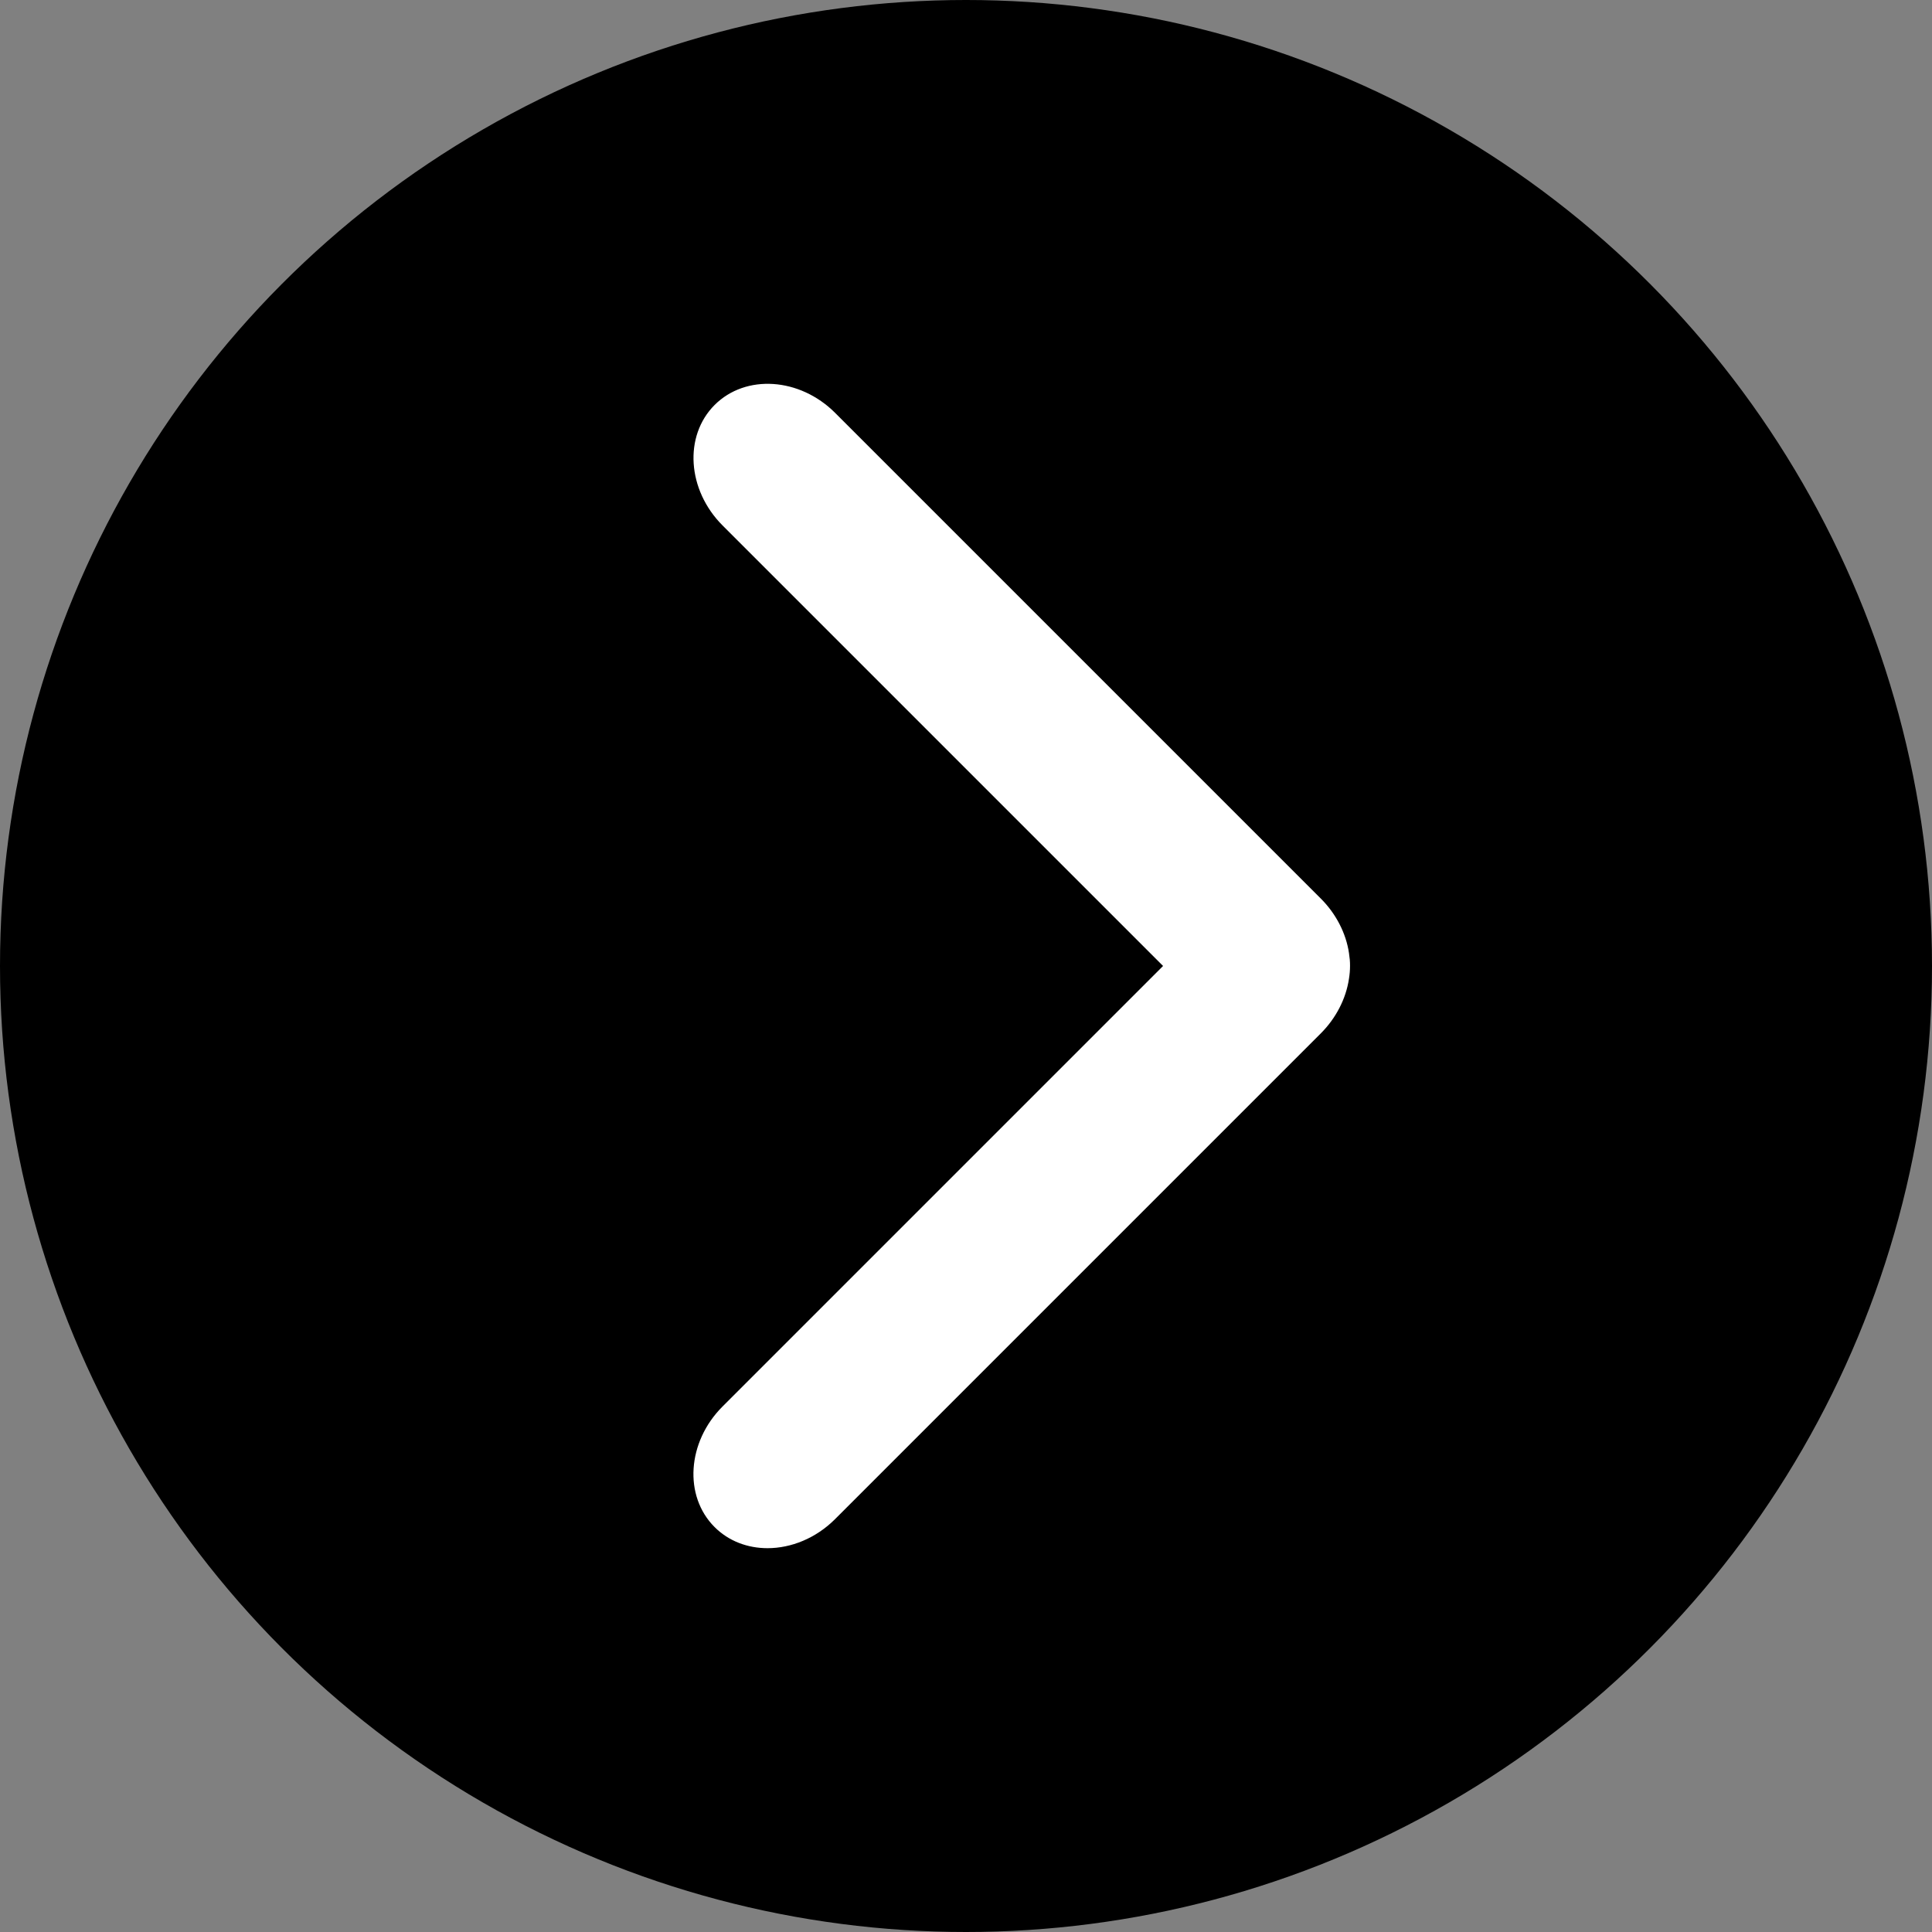
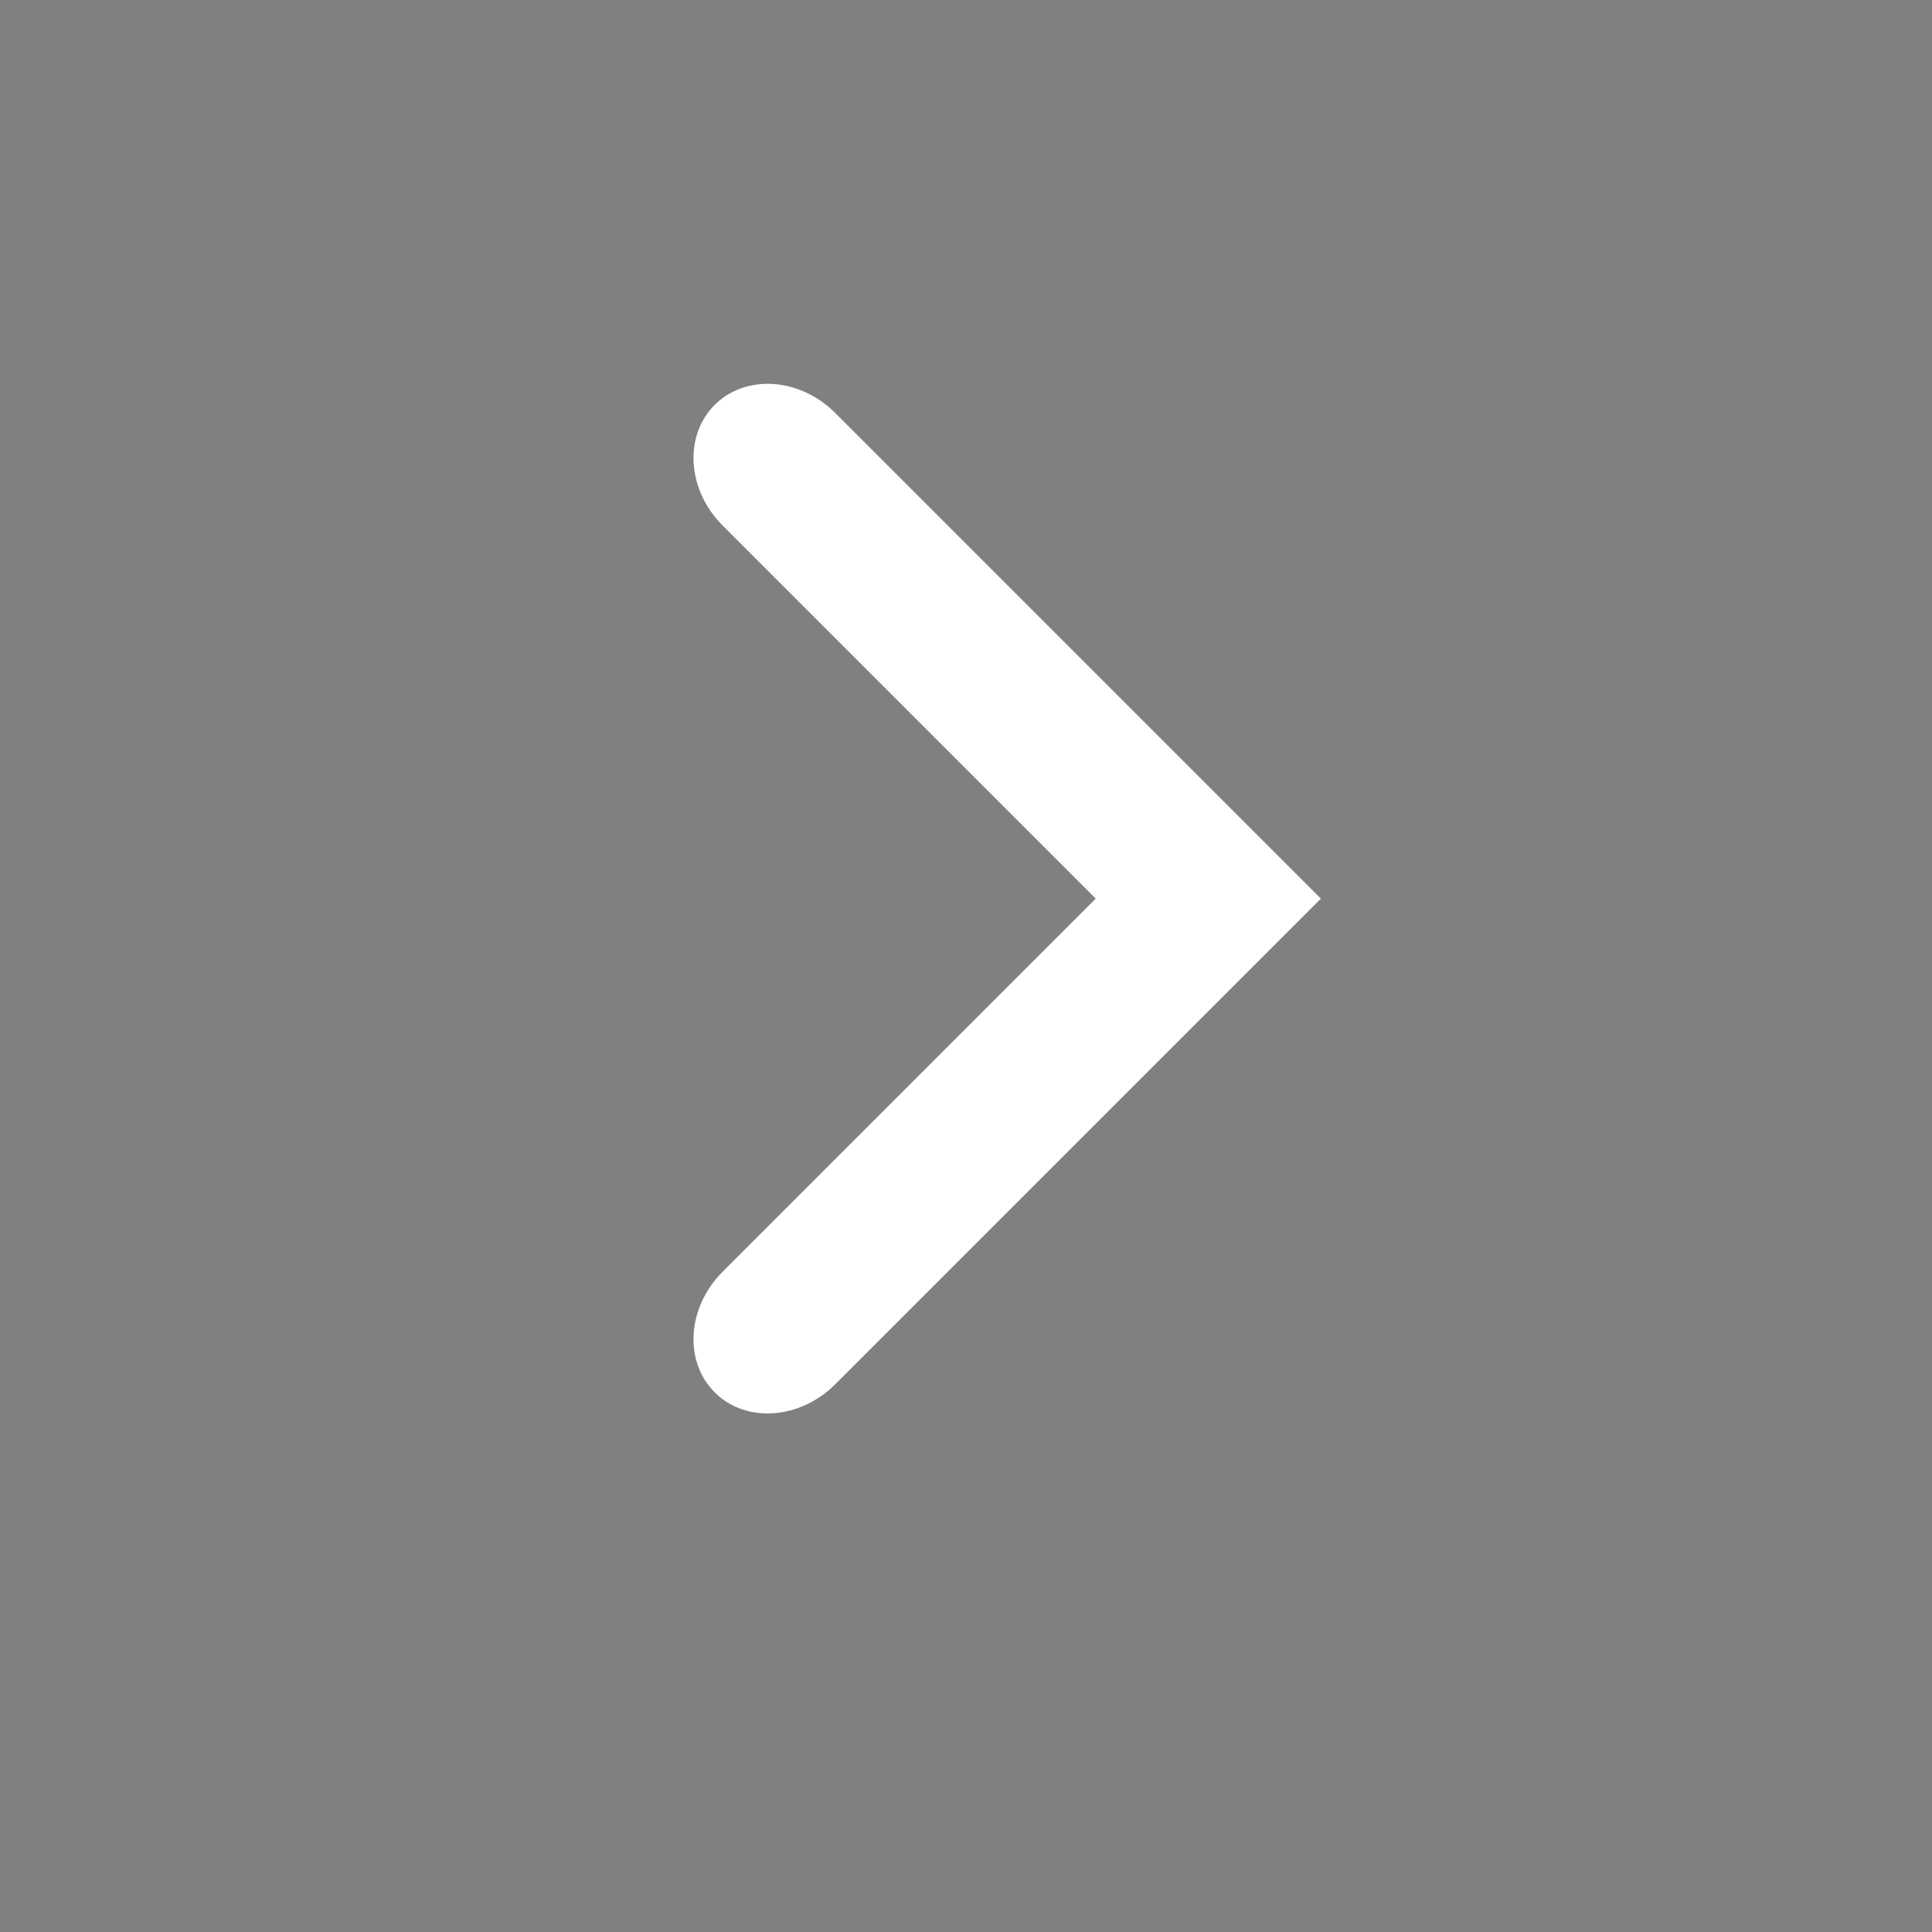
<svg xmlns="http://www.w3.org/2000/svg" id="Calque_2" viewBox="0 0 277 277">
  <rect x="0" y="0" width="277" height="277" fill="#808080" stroke="none" />
-   <circle cx="138.5" cy="138.5" r="138.5" fill="#000" stroke-width="0" />
-   <path d="M166.76,138.5l-63.16-63.16c-5.08-5.08-5.59-12.83-1.14-17.28,4.45-4.45,12.2-3.94,17.28,1.14l69.64,69.64c2.17,2.17,3.61,4.96,4.03,7.81.1.65.16,1.26.15,1.84,0,.6-.05,1.21-.15,1.83-.43,2.89-1.87,5.67-4.04,7.84l-69.64,69.64c-2.76,2.76-6.31,4.17-9.69,4.17-2.84,0-5.56-1-7.59-3.03-4.45-4.45-3.94-12.2,1.14-17.28l63.16-63.16Z" fill="#fff" stroke-width="0" />
+   <path d="M166.76,138.5l-63.16-63.16c-5.08-5.08-5.59-12.83-1.14-17.28,4.45-4.45,12.2-3.94,17.28,1.14l69.64,69.64l-69.64,69.64c-2.76,2.76-6.31,4.17-9.69,4.17-2.84,0-5.56-1-7.59-3.03-4.45-4.45-3.94-12.2,1.14-17.28l63.16-63.16Z" fill="#fff" stroke-width="0" />
</svg>